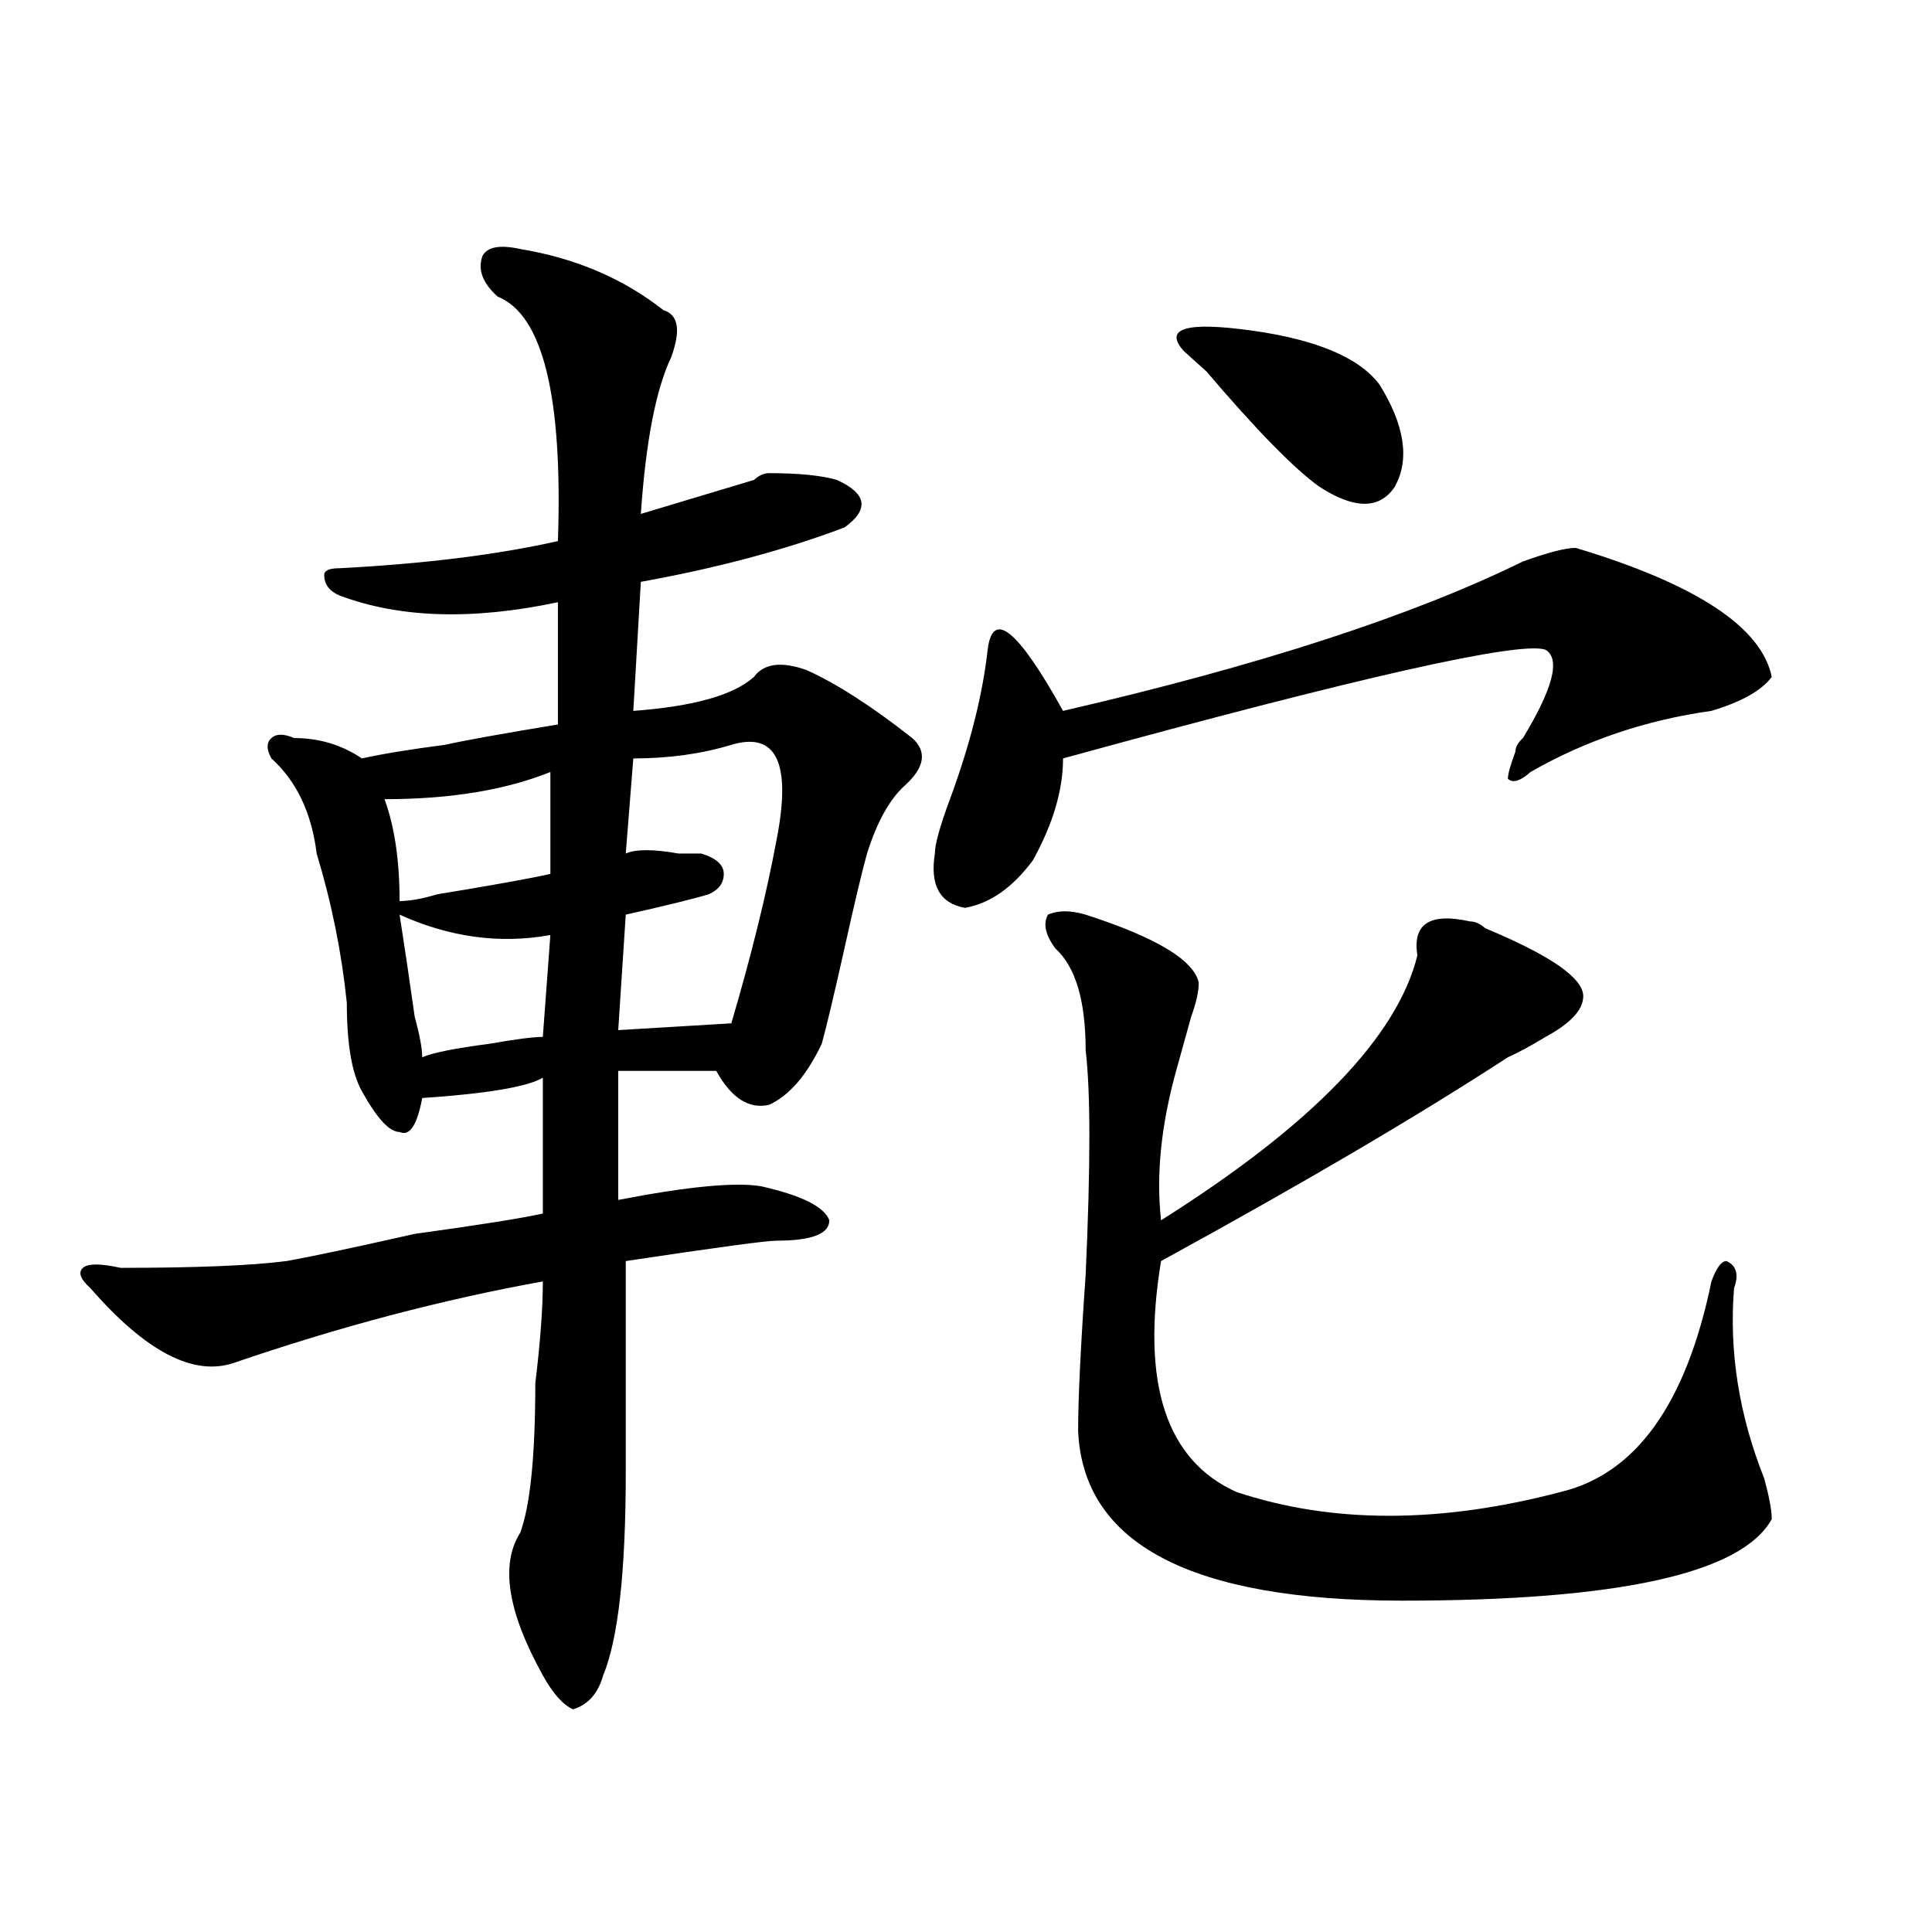
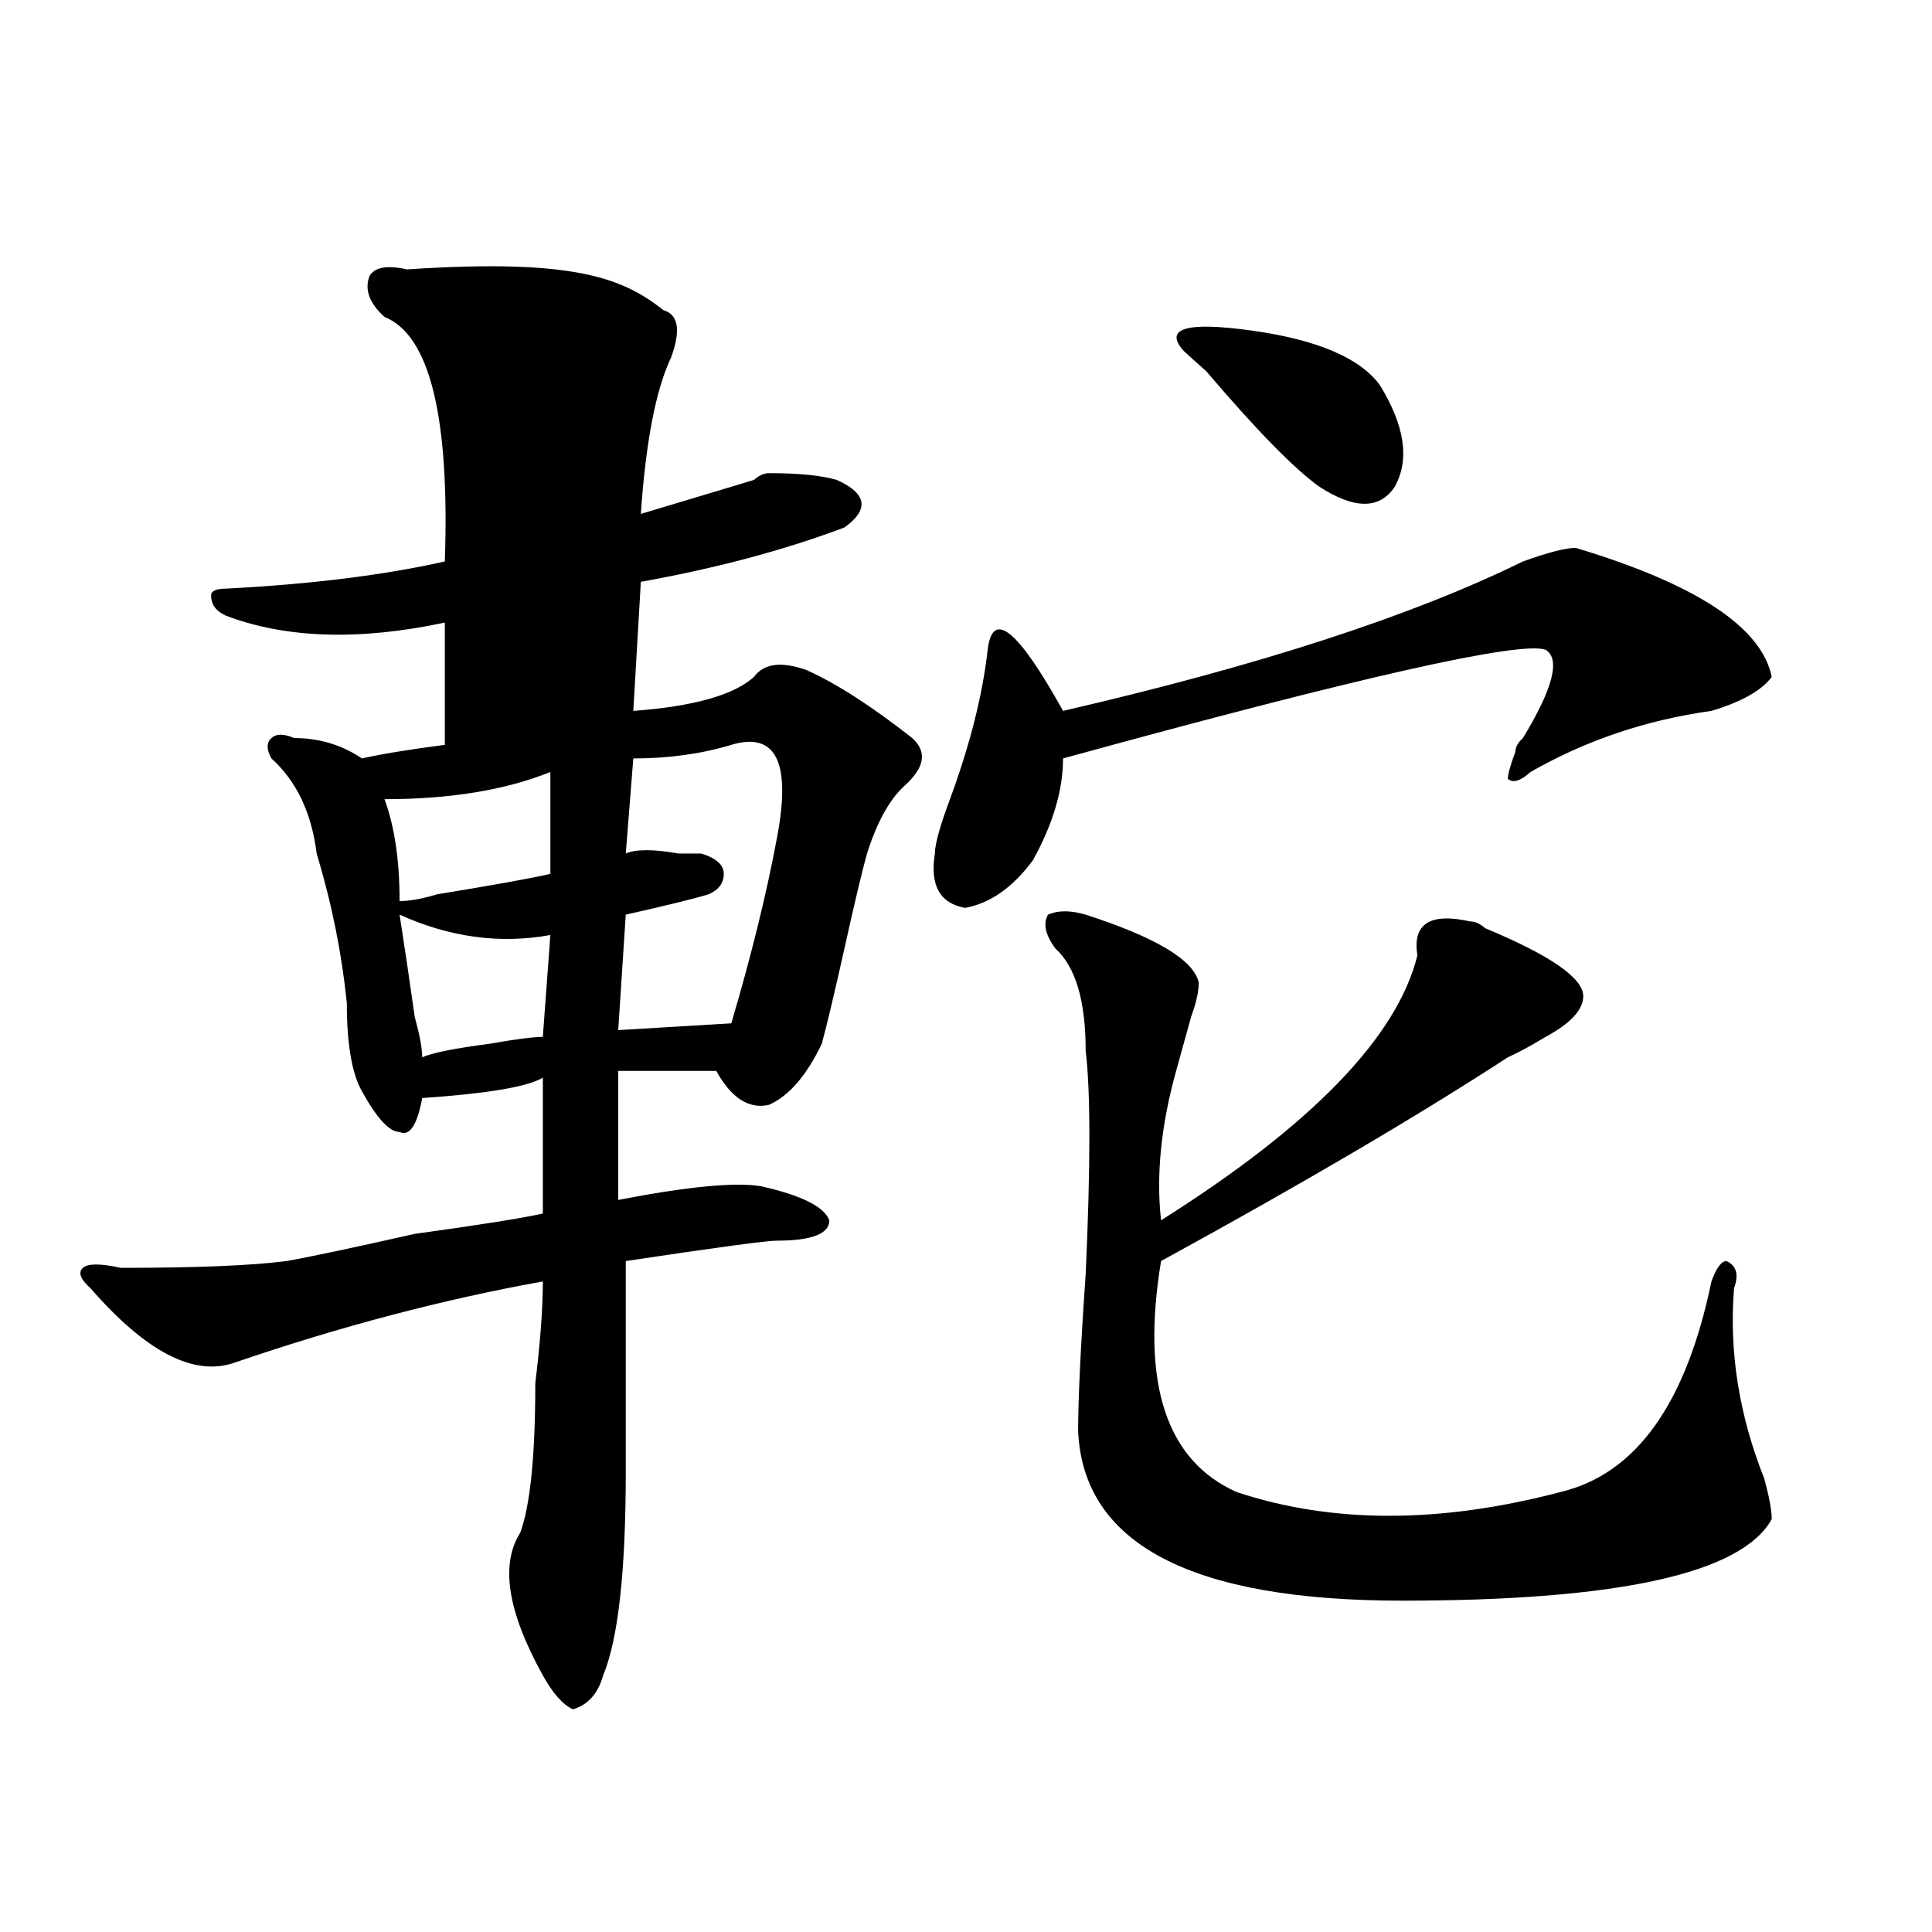
<svg xmlns="http://www.w3.org/2000/svg" version="1.1" id="图层_1" x="0px" y="0px" width="1000px" height="1000px" viewBox="0 0 1000 1000" enable-background="new 0 0 1000 1000" xml:space="preserve">
-   <path d="M343.407,160.531c7.805,2.362,9.085,10.547,3.902,24.609C339.504,201.565,334.26,228.536,331.7,266  c15.609-4.669,35.121-10.547,58.535-17.578c2.561-2.307,5.183-3.516,7.805-3.516c15.609,0,27.316,1.208,35.121,3.516  c15.609,7.031,16.89,15.271,3.902,24.609c-31.219,11.755-66.34,21.094-105.363,28.125l-3.902,66.797  c31.219-2.307,52.011-8.185,62.438-17.578c5.183-7.031,14.268-8.185,27.316-3.516c15.609,7.031,33.78,18.787,54.633,35.156  c7.805,7.031,6.463,15.271-3.902,24.609c-7.805,7.031-14.329,18.787-19.512,35.156c-2.622,9.393-6.524,25.818-11.707,49.219  c-5.244,23.456-9.146,39.88-11.707,49.219c-7.805,16.425-16.951,26.971-27.316,31.641c-10.427,2.362-19.512-3.516-27.316-17.578  h-50.73c0,25.818,0,48.065,0,66.797c36.402-7.031,61.096-9.338,74.145-7.031c20.792,4.724,32.499,10.547,35.121,17.578  c0,7.031-9.146,10.547-27.316,10.547c-5.244,0-31.219,3.516-78.047,10.547c0,39.88,0,76.19,0,108.984  c0,51.581-3.902,86.682-11.707,105.469c-2.622,9.338-7.805,15.216-15.609,17.578c-5.244-2.362-10.427-8.24-15.609-17.578  c-18.231-32.849-22.134-57.404-11.707-73.828c5.183-14.063,7.805-39.825,7.805-77.344c2.561-21.094,3.902-38.672,3.902-52.734  c-52.072,9.393-105.363,23.456-159.996,42.188c-20.853,7.031-45.548-5.823-74.145-38.672c-5.244-4.669-6.524-8.185-3.902-10.547  c2.561-2.307,9.085-2.307,19.512,0c39.023,0,67.62-1.154,85.852-3.516c12.988-2.307,35.121-7.031,66.34-14.063  c33.78-4.669,55.913-8.185,66.34-10.547v-70.313c-7.805,4.724-28.658,8.24-62.438,10.547c-2.622,14.063-6.524,19.94-11.707,17.578  c-5.244,0-11.707-7.031-19.512-21.094c-5.244-9.338-7.805-24.609-7.805-45.703c-2.622-25.763-7.805-51.526-15.609-77.344  c-2.622-21.094-10.427-37.463-23.414-49.219c-2.622-4.669-2.622-8.185,0-10.547c2.561-2.307,6.463-2.307,11.707,0  c12.988,0,24.695,3.516,35.121,10.547c10.365-2.307,24.695-4.669,42.926-7.031c10.365-2.307,29.877-5.823,58.535-10.547v-63.281  c-44.267,9.393-81.949,8.24-113.168-3.516c-5.244-2.307-7.805-5.823-7.805-10.547c0-2.307,2.561-3.516,7.805-3.516  c44.206-2.307,81.949-7.031,113.168-14.063c2.561-74.982-7.805-117.169-31.219-126.563c-7.805-7.031-10.427-14.063-7.805-21.094  c2.561-4.669,9.085-5.823,19.512-3.516C297.859,133.615,322.553,144.161,343.407,160.531z M284.872,399.594  c-23.414,9.393-52.072,14.063-85.852,14.063c5.183,14.063,7.805,31.641,7.805,52.734c5.183,0,11.707-1.154,19.512-3.516  c28.597-4.669,48.109-8.185,58.535-10.547V399.594z M206.825,473.422c2.561,16.425,5.183,34.003,7.805,52.734  c2.561,9.393,3.902,16.425,3.902,21.094c5.183-2.307,16.89-4.669,35.121-7.031c12.988-2.307,22.073-3.516,27.316-3.516l3.902-52.734  C258.836,488.693,232.8,485.177,206.825,473.422z M378.528,385.531c-15.609,4.724-32.56,7.031-50.73,7.031l-3.902,49.219  c5.183-2.307,14.268-2.307,27.316,0c5.183,0,9.085,0,11.707,0c7.805,2.362,11.707,5.878,11.707,10.547  c0,4.724-2.622,8.24-7.805,10.547c-7.805,2.362-22.134,5.878-42.926,10.547l-3.902,59.766l58.535-3.516  c10.365-35.156,18.17-66.797,23.414-94.922C409.747,394.924,401.942,378.5,378.528,385.531z M815.59,283.578  c62.438,18.787,96.217,41.034,101.461,66.797c-5.244,7.031-15.609,12.909-31.219,17.578c-33.841,4.724-65.059,15.271-93.656,31.641  c-5.244,4.724-9.146,5.878-11.707,3.516c0-2.307,1.281-7.031,3.902-14.063c0-2.307,1.281-4.669,3.902-7.031  c15.609-25.763,19.512-40.979,11.707-45.703c-13.049-4.669-96.278,14.063-249.75,56.25c0,16.425-5.244,34.003-15.609,52.734  c-10.427,14.063-22.134,22.302-35.121,24.609c-13.049-2.307-18.231-11.7-15.609-28.125c0-4.669,2.561-14.063,7.805-28.125  c10.365-28.125,16.89-53.888,19.512-77.344c2.561-21.094,15.609-10.547,39.023,31.641c101.461-23.401,180.788-49.219,238.043-77.344  C801.261,285.94,810.346,283.578,815.59,283.578z M561.938,473.422c36.402,11.755,55.913,23.456,58.535,35.156  c0,4.724-1.342,10.547-3.902,17.578c-2.622,9.393-5.244,18.787-7.805,28.125c-7.805,28.125-10.427,53.943-7.805,77.344  c78.047-49.219,122.253-94.922,132.68-137.109c-2.622-16.37,6.463-22.247,27.316-17.578c2.561,0,5.183,1.208,7.805,3.516  c33.78,14.063,50.73,25.818,50.73,35.156c0,7.031-6.524,14.063-19.512,21.094c-7.805,4.724-14.329,8.24-19.512,10.547  c-46.828,30.487-106.705,65.643-179.508,105.469C590.535,716,603.522,755.88,639.985,772.25c49.389,16.425,105.363,16.425,167.801,0  c39.023-9.338,64.998-45.703,78.047-108.984c2.561-7.031,5.183-10.547,7.805-10.547c5.183,2.362,6.463,7.031,3.902,14.063  c-2.622,32.849,2.561,65.643,15.609,98.438c2.561,9.393,3.902,16.425,3.902,21.094c-15.609,28.125-79.388,42.188-191.215,42.188  c-109.266,0-165.24-29.279-167.801-87.891c0-16.37,1.281-43.341,3.902-80.859c2.561-56.25,2.561-94.922,0-116.016  c0-25.763-5.244-43.341-15.609-52.734c-5.244-7.031-6.524-12.854-3.902-17.578C547.609,471.115,554.133,471.115,561.938,473.422z   M612.668,181.625c-10.427-11.7,1.281-15.216,35.121-10.547c33.78,4.724,55.913,14.063,66.34,28.125  c12.988,21.094,15.609,38.672,7.805,52.734c-7.805,11.755-20.853,11.755-39.023,0c-13.049-9.338-32.56-29.279-58.535-59.766  C619.132,187.502,615.229,183.987,612.668,181.625z" />
+   <path d="M343.407,160.531c7.805,2.362,9.085,10.547,3.902,24.609C339.504,201.565,334.26,228.536,331.7,266  c15.609-4.669,35.121-10.547,58.535-17.578c2.561-2.307,5.183-3.516,7.805-3.516c15.609,0,27.316,1.208,35.121,3.516  c15.609,7.031,16.89,15.271,3.902,24.609c-31.219,11.755-66.34,21.094-105.363,28.125l-3.902,66.797  c31.219-2.307,52.011-8.185,62.438-17.578c5.183-7.031,14.268-8.185,27.316-3.516c15.609,7.031,33.78,18.787,54.633,35.156  c7.805,7.031,6.463,15.271-3.902,24.609c-7.805,7.031-14.329,18.787-19.512,35.156c-2.622,9.393-6.524,25.818-11.707,49.219  c-5.244,23.456-9.146,39.88-11.707,49.219c-7.805,16.425-16.951,26.971-27.316,31.641c-10.427,2.362-19.512-3.516-27.316-17.578  h-50.73c0,25.818,0,48.065,0,66.797c36.402-7.031,61.096-9.338,74.145-7.031c20.792,4.724,32.499,10.547,35.121,17.578  c0,7.031-9.146,10.547-27.316,10.547c-5.244,0-31.219,3.516-78.047,10.547c0,39.88,0,76.19,0,108.984  c0,51.581-3.902,86.682-11.707,105.469c-2.622,9.338-7.805,15.216-15.609,17.578c-5.244-2.362-10.427-8.24-15.609-17.578  c-18.231-32.849-22.134-57.404-11.707-73.828c5.183-14.063,7.805-39.825,7.805-77.344c2.561-21.094,3.902-38.672,3.902-52.734  c-52.072,9.393-105.363,23.456-159.996,42.188c-20.853,7.031-45.548-5.823-74.145-38.672c-5.244-4.669-6.524-8.185-3.902-10.547  c2.561-2.307,9.085-2.307,19.512,0c39.023,0,67.62-1.154,85.852-3.516c12.988-2.307,35.121-7.031,66.34-14.063  c33.78-4.669,55.913-8.185,66.34-10.547v-70.313c-7.805,4.724-28.658,8.24-62.438,10.547c-2.622,14.063-6.524,19.94-11.707,17.578  c-5.244,0-11.707-7.031-19.512-21.094c-5.244-9.338-7.805-24.609-7.805-45.703c-2.622-25.763-7.805-51.526-15.609-77.344  c-2.622-21.094-10.427-37.463-23.414-49.219c-2.622-4.669-2.622-8.185,0-10.547c2.561-2.307,6.463-2.307,11.707,0  c12.988,0,24.695,3.516,35.121,10.547c10.365-2.307,24.695-4.669,42.926-7.031v-63.281  c-44.267,9.393-81.949,8.24-113.168-3.516c-5.244-2.307-7.805-5.823-7.805-10.547c0-2.307,2.561-3.516,7.805-3.516  c44.206-2.307,81.949-7.031,113.168-14.063c2.561-74.982-7.805-117.169-31.219-126.563c-7.805-7.031-10.427-14.063-7.805-21.094  c2.561-4.669,9.085-5.823,19.512-3.516C297.859,133.615,322.553,144.161,343.407,160.531z M284.872,399.594  c-23.414,9.393-52.072,14.063-85.852,14.063c5.183,14.063,7.805,31.641,7.805,52.734c5.183,0,11.707-1.154,19.512-3.516  c28.597-4.669,48.109-8.185,58.535-10.547V399.594z M206.825,473.422c2.561,16.425,5.183,34.003,7.805,52.734  c2.561,9.393,3.902,16.425,3.902,21.094c5.183-2.307,16.89-4.669,35.121-7.031c12.988-2.307,22.073-3.516,27.316-3.516l3.902-52.734  C258.836,488.693,232.8,485.177,206.825,473.422z M378.528,385.531c-15.609,4.724-32.56,7.031-50.73,7.031l-3.902,49.219  c5.183-2.307,14.268-2.307,27.316,0c5.183,0,9.085,0,11.707,0c7.805,2.362,11.707,5.878,11.707,10.547  c0,4.724-2.622,8.24-7.805,10.547c-7.805,2.362-22.134,5.878-42.926,10.547l-3.902,59.766l58.535-3.516  c10.365-35.156,18.17-66.797,23.414-94.922C409.747,394.924,401.942,378.5,378.528,385.531z M815.59,283.578  c62.438,18.787,96.217,41.034,101.461,66.797c-5.244,7.031-15.609,12.909-31.219,17.578c-33.841,4.724-65.059,15.271-93.656,31.641  c-5.244,4.724-9.146,5.878-11.707,3.516c0-2.307,1.281-7.031,3.902-14.063c0-2.307,1.281-4.669,3.902-7.031  c15.609-25.763,19.512-40.979,11.707-45.703c-13.049-4.669-96.278,14.063-249.75,56.25c0,16.425-5.244,34.003-15.609,52.734  c-10.427,14.063-22.134,22.302-35.121,24.609c-13.049-2.307-18.231-11.7-15.609-28.125c0-4.669,2.561-14.063,7.805-28.125  c10.365-28.125,16.89-53.888,19.512-77.344c2.561-21.094,15.609-10.547,39.023,31.641c101.461-23.401,180.788-49.219,238.043-77.344  C801.261,285.94,810.346,283.578,815.59,283.578z M561.938,473.422c36.402,11.755,55.913,23.456,58.535,35.156  c0,4.724-1.342,10.547-3.902,17.578c-2.622,9.393-5.244,18.787-7.805,28.125c-7.805,28.125-10.427,53.943-7.805,77.344  c78.047-49.219,122.253-94.922,132.68-137.109c-2.622-16.37,6.463-22.247,27.316-17.578c2.561,0,5.183,1.208,7.805,3.516  c33.78,14.063,50.73,25.818,50.73,35.156c0,7.031-6.524,14.063-19.512,21.094c-7.805,4.724-14.329,8.24-19.512,10.547  c-46.828,30.487-106.705,65.643-179.508,105.469C590.535,716,603.522,755.88,639.985,772.25c49.389,16.425,105.363,16.425,167.801,0  c39.023-9.338,64.998-45.703,78.047-108.984c2.561-7.031,5.183-10.547,7.805-10.547c5.183,2.362,6.463,7.031,3.902,14.063  c-2.622,32.849,2.561,65.643,15.609,98.438c2.561,9.393,3.902,16.425,3.902,21.094c-15.609,28.125-79.388,42.188-191.215,42.188  c-109.266,0-165.24-29.279-167.801-87.891c0-16.37,1.281-43.341,3.902-80.859c2.561-56.25,2.561-94.922,0-116.016  c0-25.763-5.244-43.341-15.609-52.734c-5.244-7.031-6.524-12.854-3.902-17.578C547.609,471.115,554.133,471.115,561.938,473.422z   M612.668,181.625c-10.427-11.7,1.281-15.216,35.121-10.547c33.78,4.724,55.913,14.063,66.34,28.125  c12.988,21.094,15.609,38.672,7.805,52.734c-7.805,11.755-20.853,11.755-39.023,0c-13.049-9.338-32.56-29.279-58.535-59.766  C619.132,187.502,615.229,183.987,612.668,181.625z" />
</svg>